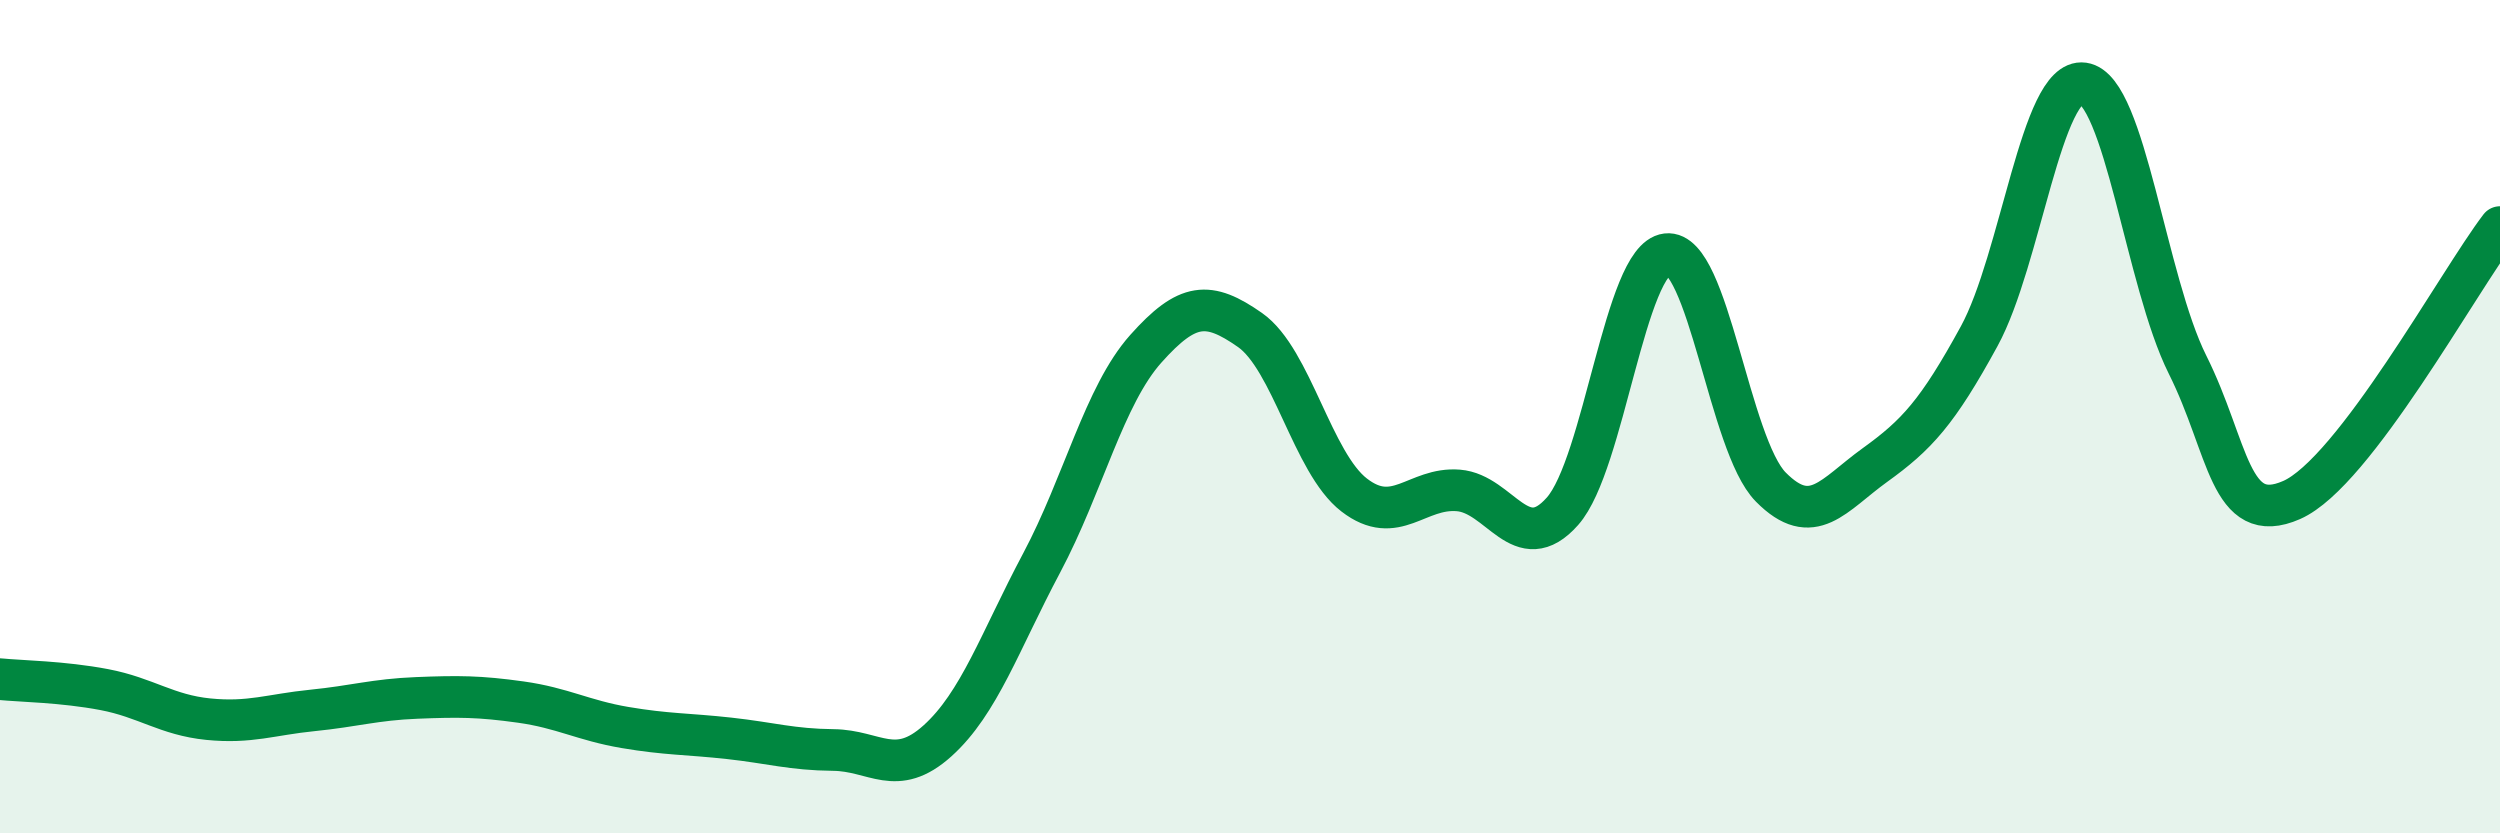
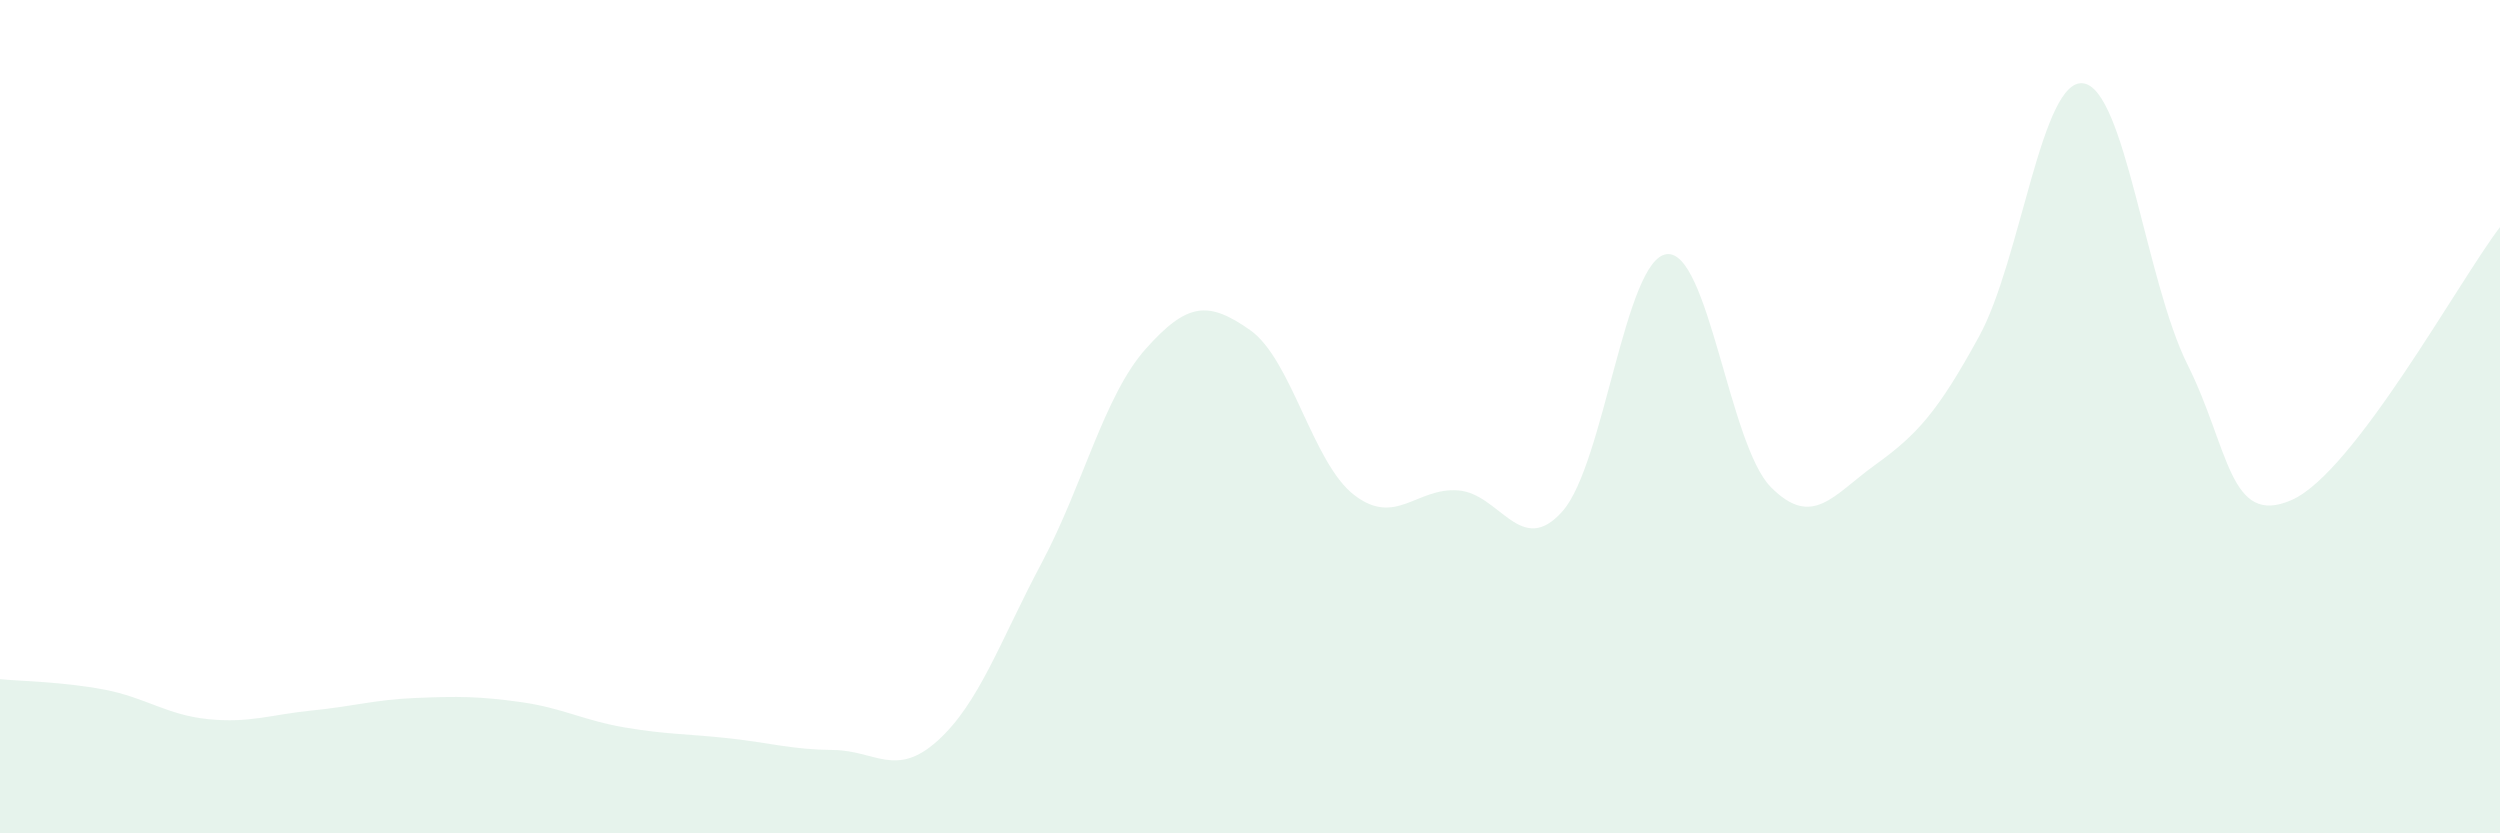
<svg xmlns="http://www.w3.org/2000/svg" width="60" height="20" viewBox="0 0 60 20">
  <path d="M 0,16.3 C 0.5,16.35 1.5,16.36 2.5,16.55 C 3.5,16.74 4,17.16 5,17.26 C 6,17.36 6.5,17.15 7.5,17.05 C 8.5,16.95 9,16.79 10,16.75 C 11,16.71 11.5,16.71 12.5,16.85 C 13.5,16.99 14,17.29 15,17.46 C 16,17.63 16.5,17.61 17.5,17.72 C 18.5,17.83 19,17.99 20,18 C 21,18.01 21.5,18.68 22.5,17.78 C 23.5,16.88 24,15.39 25,13.51 C 26,11.63 26.5,9.49 27.5,8.37 C 28.5,7.25 29,7.22 30,7.92 C 31,8.62 31.5,11.11 32.5,11.88 C 33.5,12.65 34,11.69 35,11.77 C 36,11.85 36.5,13.4 37.5,12.27 C 38.5,11.14 39,6.22 40,6.1 C 41,5.98 41.5,10.68 42.5,11.69 C 43.5,12.7 44,11.88 45,11.16 C 46,10.44 46.5,9.9 47.5,8.07 C 48.5,6.24 49,1.86 50,2 C 51,2.14 51.5,6.75 52.5,8.75 C 53.5,10.75 53.5,12.66 55,12 C 56.5,11.34 59,6.76 60,5.45L60 20L0 20Z" fill="#008740" opacity="0.1" stroke-linecap="round" stroke-linejoin="round" />
-   <path d="M 0,16.3 C 0.5,16.35 1.5,16.36 2.5,16.55 C 3.5,16.74 4,17.16 5,17.26 C 6,17.36 6.5,17.15 7.5,17.05 C 8.5,16.95 9,16.79 10,16.75 C 11,16.71 11.5,16.71 12.5,16.85 C 13.5,16.99 14,17.29 15,17.46 C 16,17.63 16.5,17.61 17.5,17.72 C 18.5,17.83 19,17.99 20,18 C 21,18.01 21.5,18.68 22.5,17.78 C 23.5,16.88 24,15.39 25,13.51 C 26,11.63 26.5,9.49 27.5,8.37 C 28.5,7.25 29,7.22 30,7.92 C 31,8.62 31.5,11.11 32.5,11.88 C 33.5,12.65 34,11.69 35,11.77 C 36,11.85 36.5,13.4 37.5,12.27 C 38.5,11.14 39,6.22 40,6.1 C 41,5.98 41.5,10.68 42.5,11.69 C 43.5,12.7 44,11.88 45,11.16 C 46,10.44 46.5,9.9 47.5,8.07 C 48.5,6.24 49,1.86 50,2 C 51,2.14 51.5,6.75 52.5,8.75 C 53.5,10.75 53.5,12.66 55,12 C 56.5,11.34 59,6.76 60,5.45" stroke="#008740" stroke-width="1" fill="none" stroke-linecap="round" stroke-linejoin="round" />
</svg>